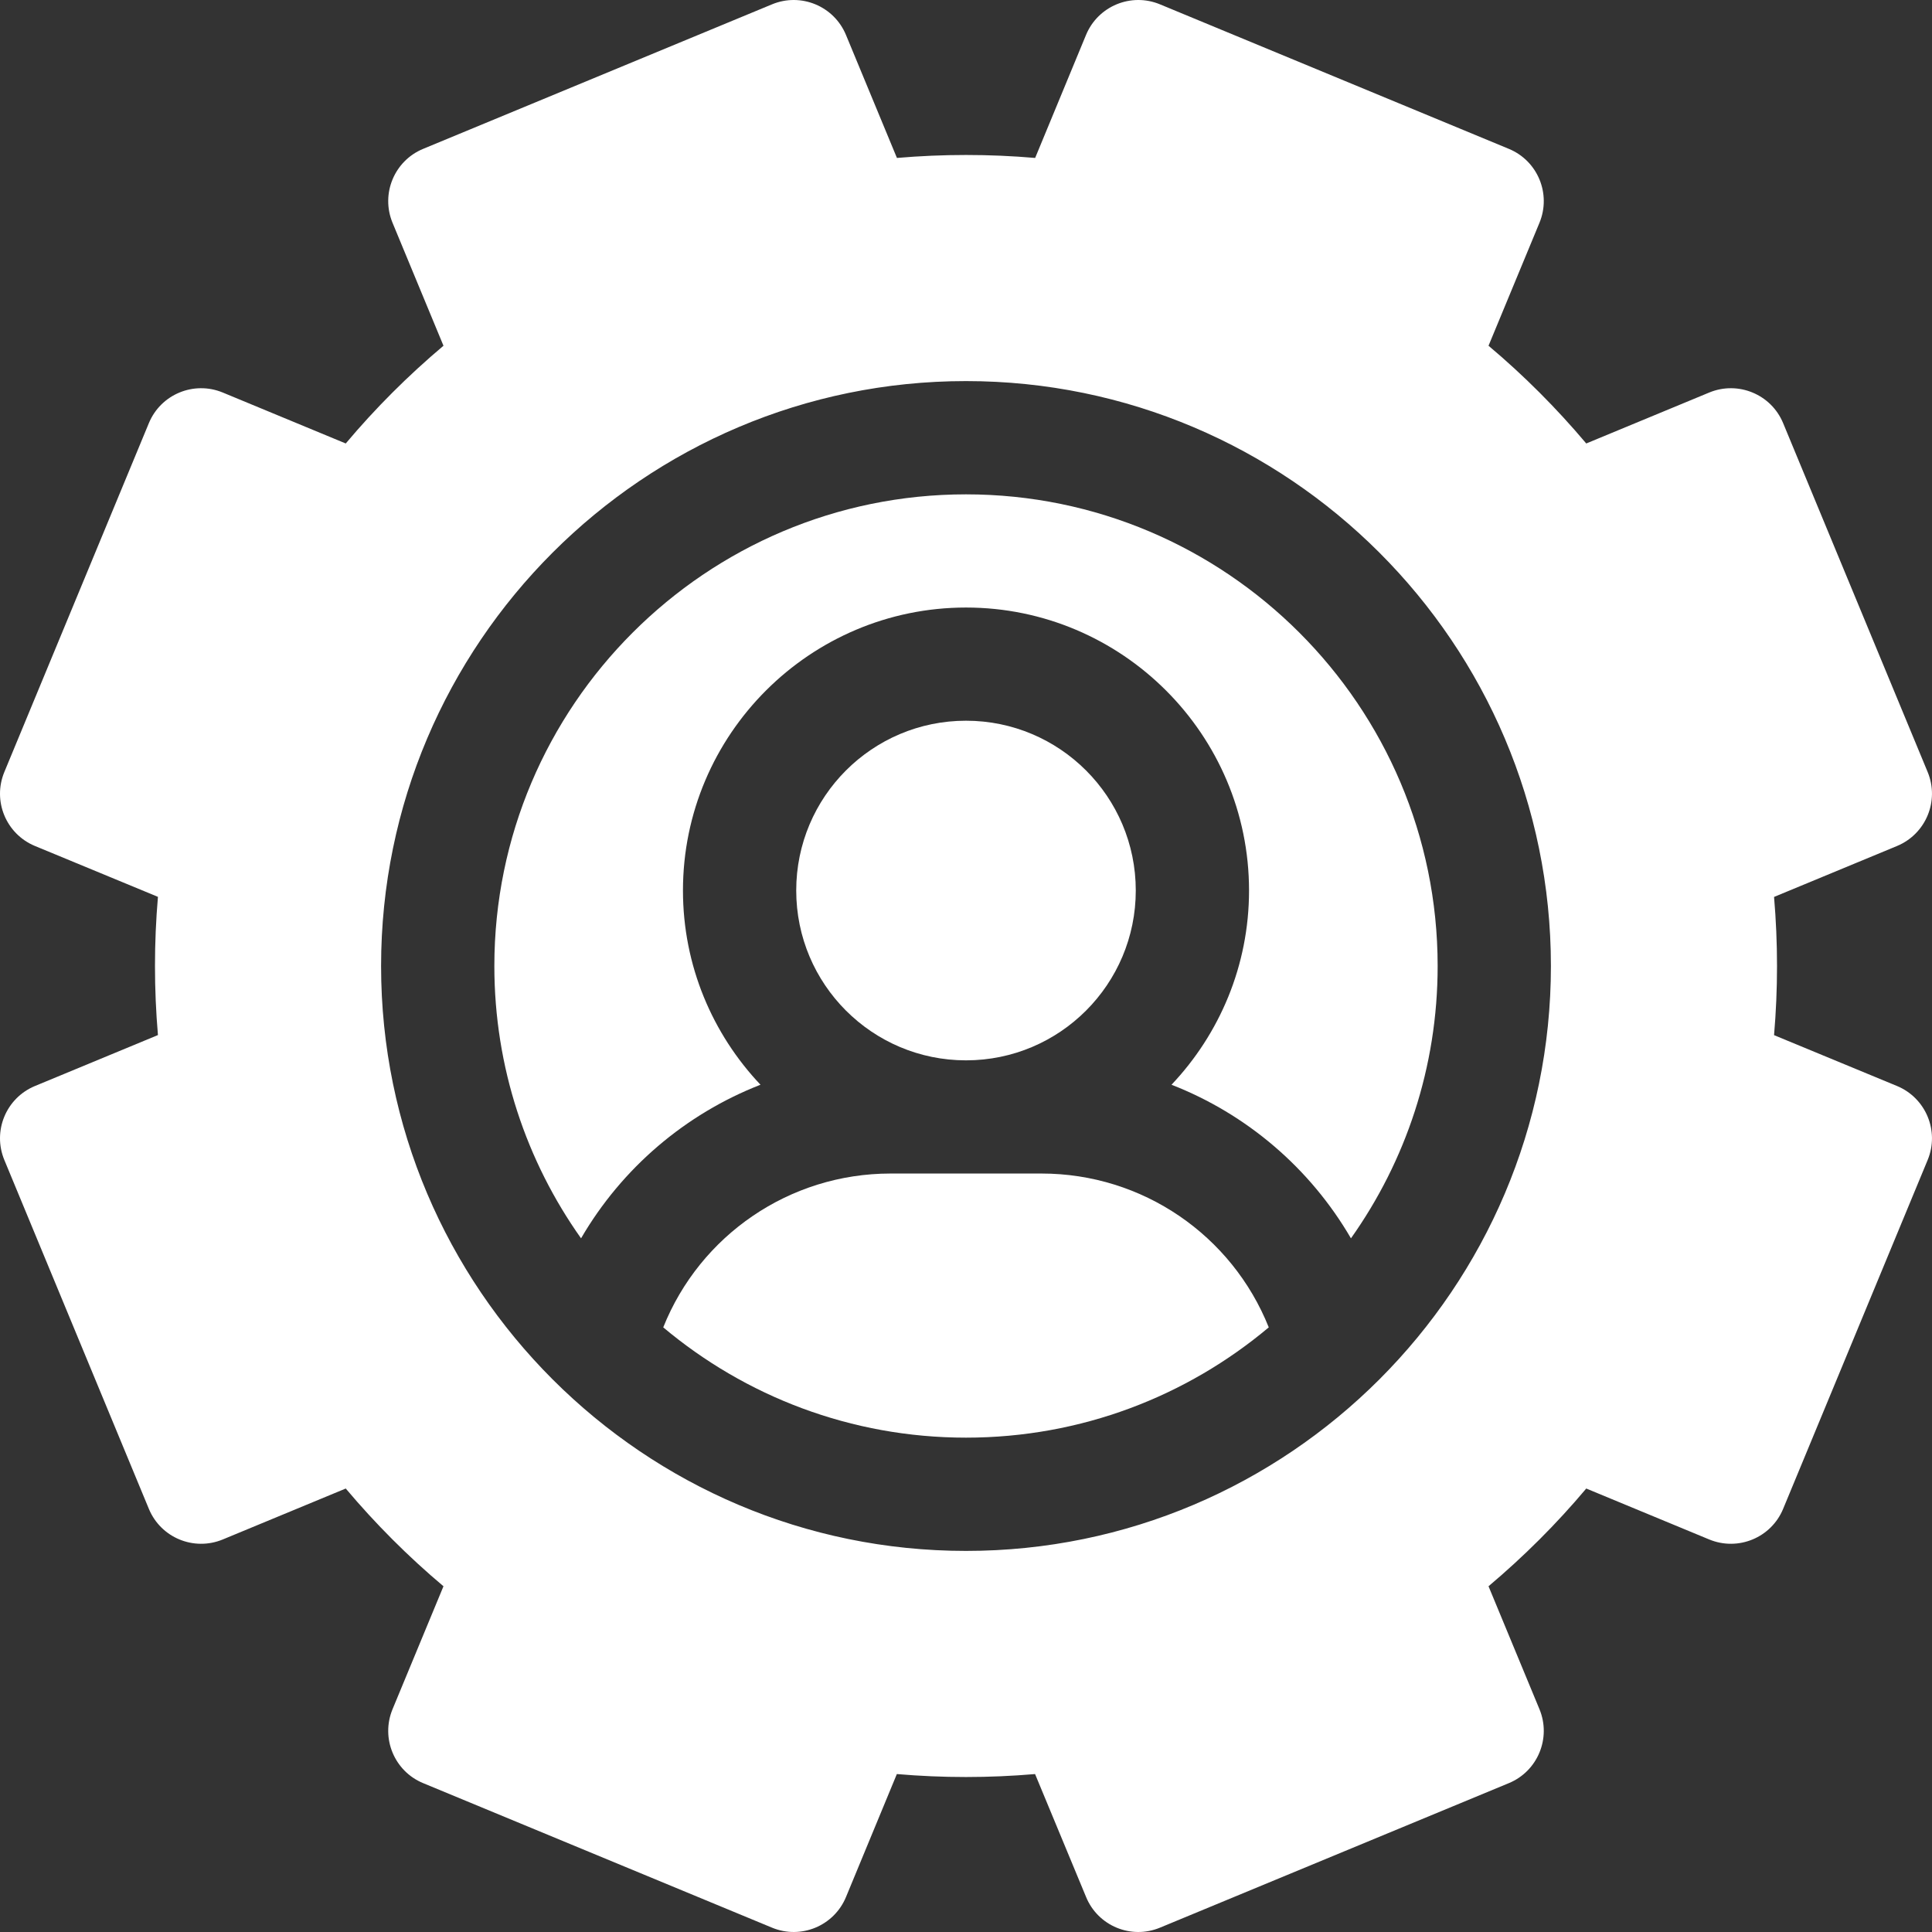
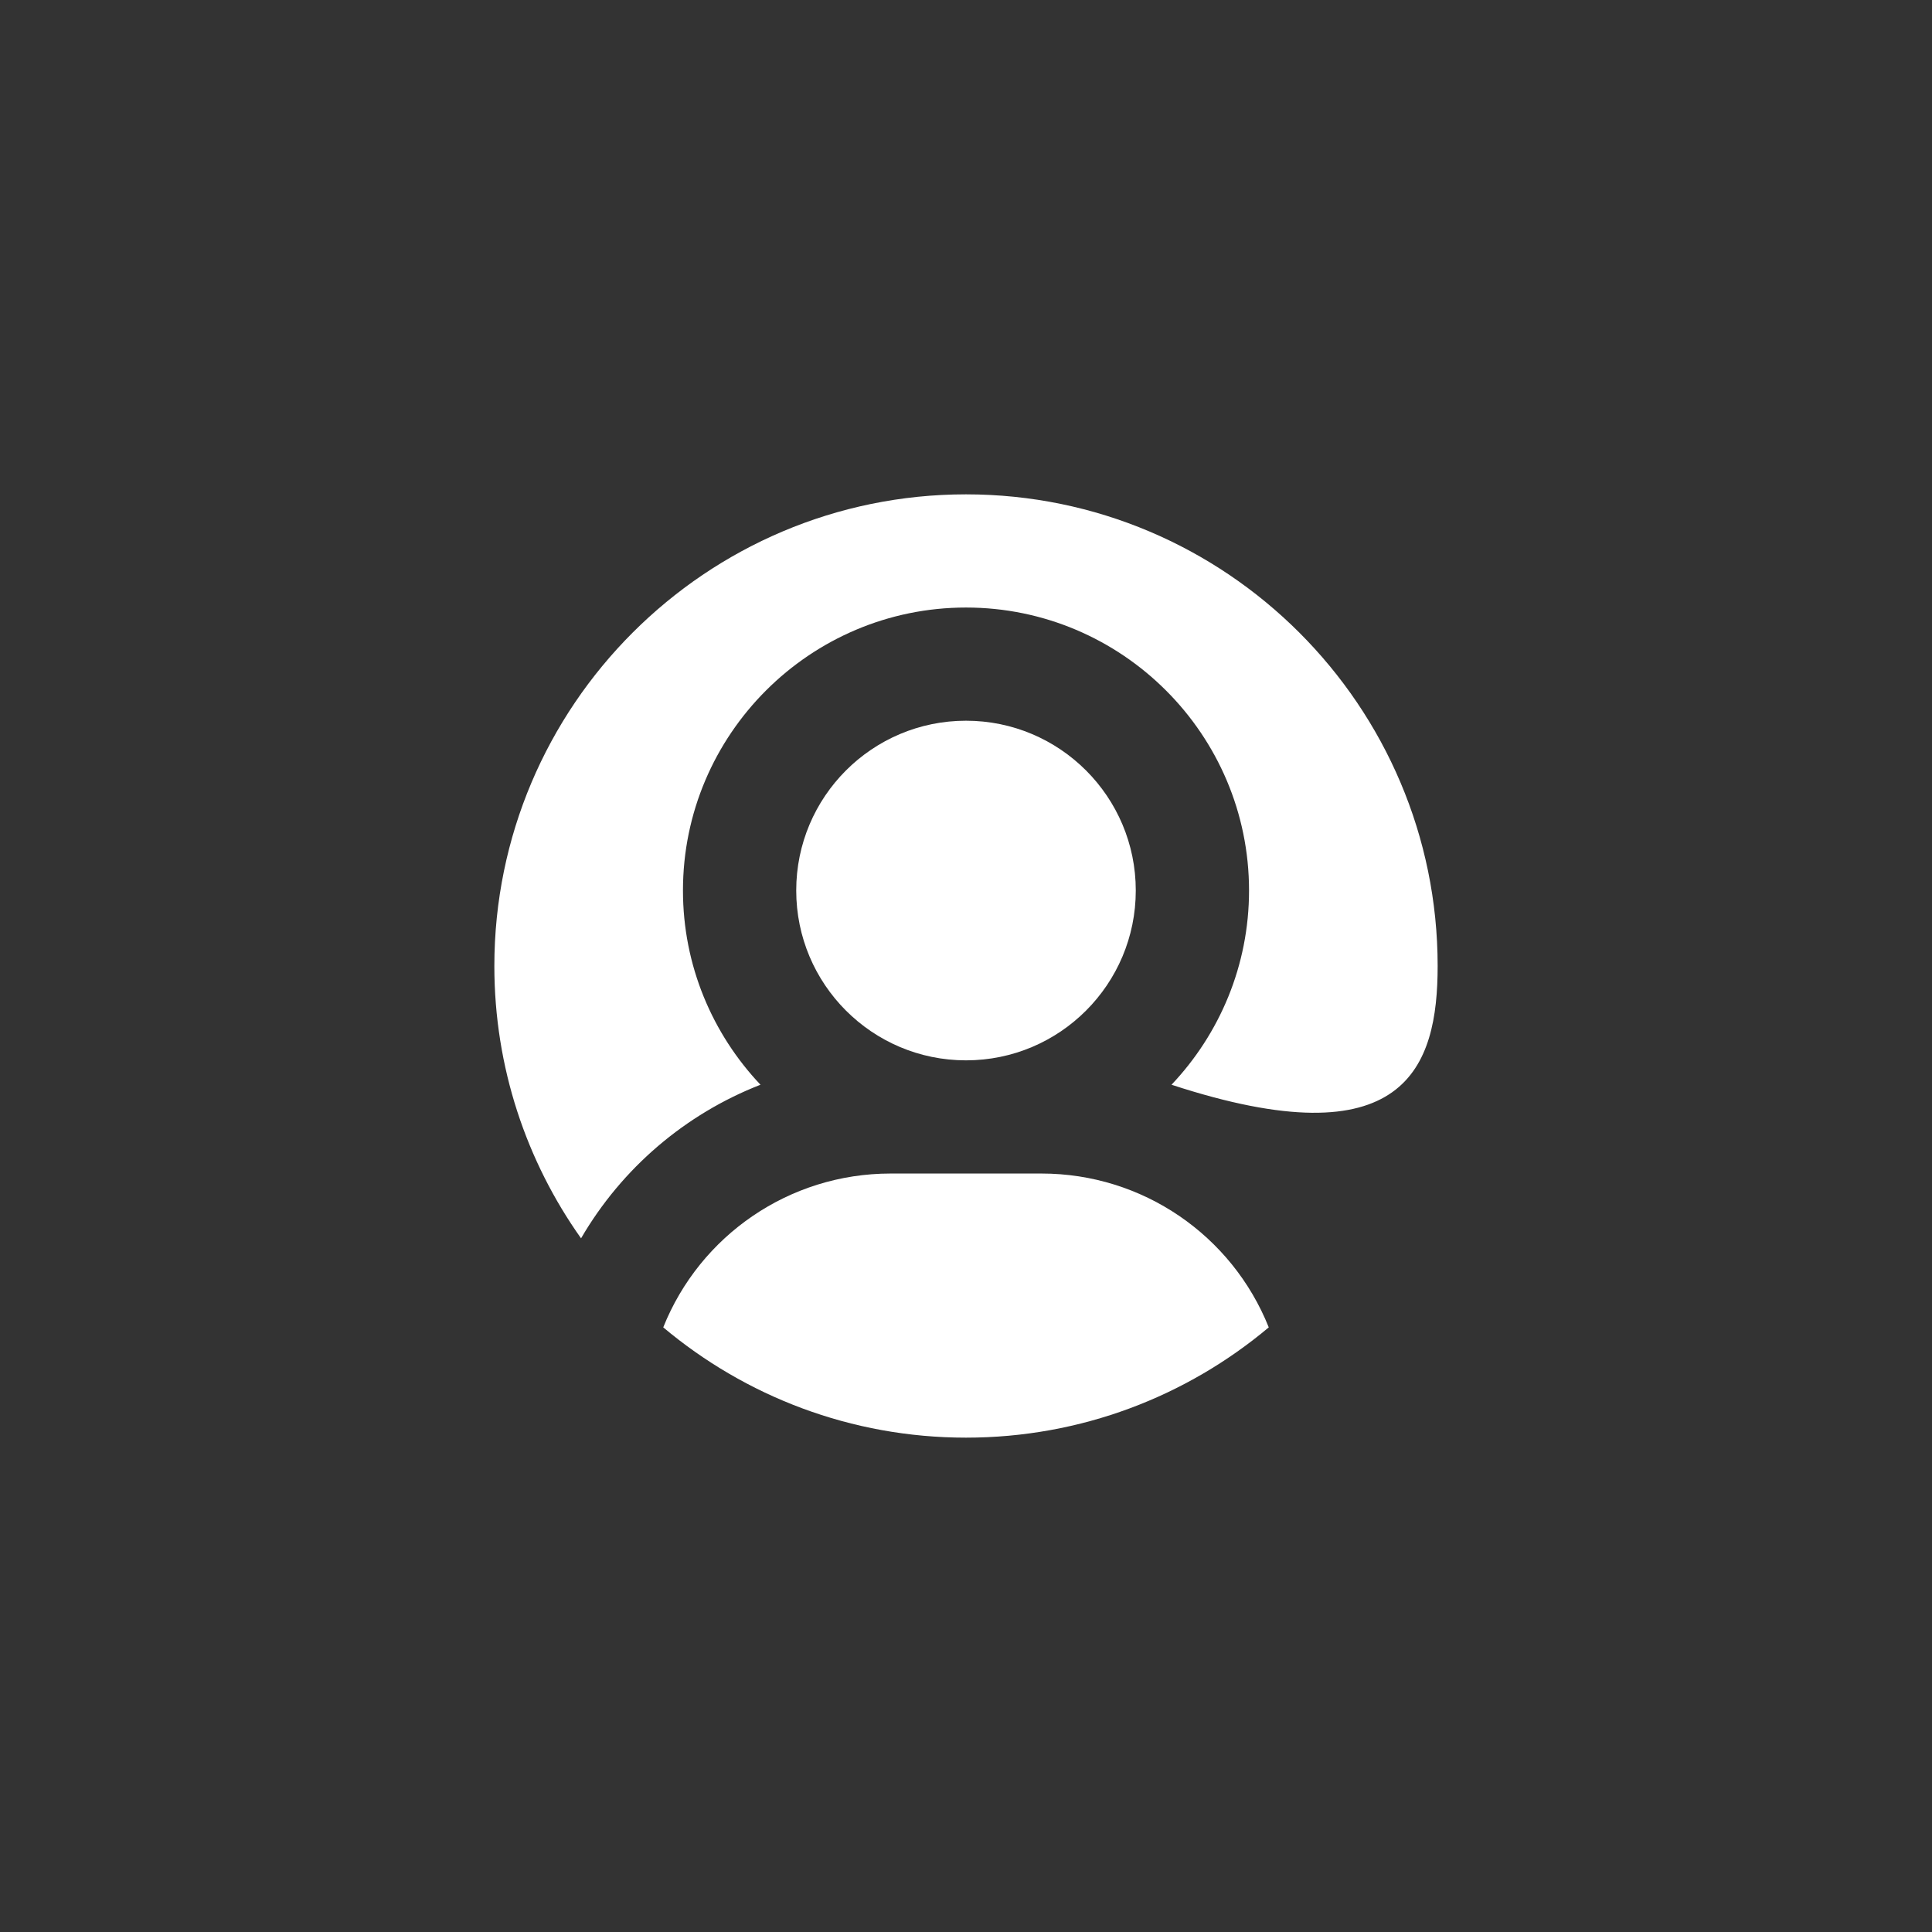
<svg xmlns="http://www.w3.org/2000/svg" fill="none" viewBox="0 0 24 24" height="24" width="24">
  <rect x="0" y="0" width="24" height="24" fill="#333333" stroke="none" />
  <g clip-path="url(#clip0_130_304)">
-     <path fill="white" d="M23.566 13.491L22.038 12.859C22.087 12.288 22.087 11.714 22.038 11.142L23.566 10.509C23.924 10.36 24.095 9.949 23.946 9.59L22.151 5.257C22.003 4.898 21.591 4.728 21.233 4.876L19.705 5.509C19.335 5.07 18.929 4.663 18.491 4.295L19.124 2.767C19.272 2.408 19.102 1.997 18.743 1.849L14.41 0.054C14.051 -0.095 13.64 0.075 13.491 0.434L12.859 1.962C12.289 1.913 11.714 1.913 11.142 1.962L10.509 0.434C10.36 0.075 9.949 -0.095 9.59 0.054L5.257 1.849C4.898 1.997 4.728 2.408 4.876 2.767L5.509 4.295C5.07 4.665 4.663 5.071 4.295 5.509L2.767 4.876C2.408 4.728 1.997 4.898 1.849 5.257L0.054 9.59C-0.095 9.949 0.075 10.36 0.434 10.509L1.962 11.141C1.913 11.712 1.913 12.286 1.962 12.858L0.434 13.491C0.075 13.64 -0.095 14.051 0.054 14.41L1.849 18.743C1.997 19.102 2.408 19.272 2.767 19.124L4.295 18.491C4.665 18.93 5.071 19.337 5.509 19.705L4.876 21.233C4.728 21.592 4.898 22.003 5.257 22.151L9.59 23.946C9.949 24.095 10.36 23.925 10.509 23.566L11.141 22.038C11.712 22.087 12.286 22.087 12.858 22.038L13.492 23.566C13.64 23.925 14.051 24.095 14.41 23.946L18.743 22.151C19.102 22.003 19.272 21.591 19.124 21.233L18.491 19.705C18.93 19.335 19.337 18.929 19.705 18.491L21.233 19.124C21.592 19.272 22.003 19.102 22.151 18.743L23.946 14.41C24.095 14.051 23.924 13.64 23.566 13.491ZM12 19.266C7.994 19.266 4.734 16.006 4.734 12C4.734 7.994 7.994 4.734 12 4.734C16.006 4.734 19.266 7.994 19.266 12C19.266 16.006 16.006 19.266 12 19.266Z" />
    <path fill="white" d="M12 13.172C13.165 13.172 14.109 12.227 14.109 11.062C14.109 9.898 13.165 8.953 12 8.953C10.835 8.953 9.891 9.898 9.891 11.062C9.891 12.227 10.835 13.172 12 13.172Z" />
-     <path fill="white" d="M9.447 13.475C8.851 12.845 8.484 11.996 8.484 11.062C8.484 9.124 10.062 7.547 12 7.547C13.938 7.547 15.516 9.124 15.516 11.062C15.516 11.996 15.149 12.845 14.553 13.475C15.486 13.839 16.274 14.51 16.782 15.383C17.46 14.427 17.859 13.259 17.859 12C17.859 8.769 15.231 6.141 12 6.141C8.769 6.141 6.141 8.769 6.141 12C6.141 13.259 6.54 14.427 7.218 15.383C7.726 14.51 8.514 13.839 9.447 13.475Z" />
+     <path fill="white" d="M9.447 13.475C8.851 12.845 8.484 11.996 8.484 11.062C8.484 9.124 10.062 7.547 12 7.547C13.938 7.547 15.516 9.124 15.516 11.062C15.516 11.996 15.149 12.845 14.553 13.475C17.46 14.427 17.859 13.259 17.859 12C17.859 8.769 15.231 6.141 12 6.141C8.769 6.141 6.141 8.769 6.141 12C6.141 13.259 6.54 14.427 7.218 15.383C7.726 14.51 8.514 13.839 9.447 13.475Z" />
    <path fill="white" d="M12.938 14.578H11.063C9.806 14.578 8.696 15.346 8.239 16.489C9.258 17.344 10.57 17.859 12 17.859C13.431 17.859 14.743 17.344 15.761 16.489C15.304 15.346 14.195 14.578 12.938 14.578Z" />
  </g>
  <defs>
    <clipPath id="clip0_130_304">
      <rect fill="white" height="24" width="24" />
    </clipPath>
  </defs>
</svg>